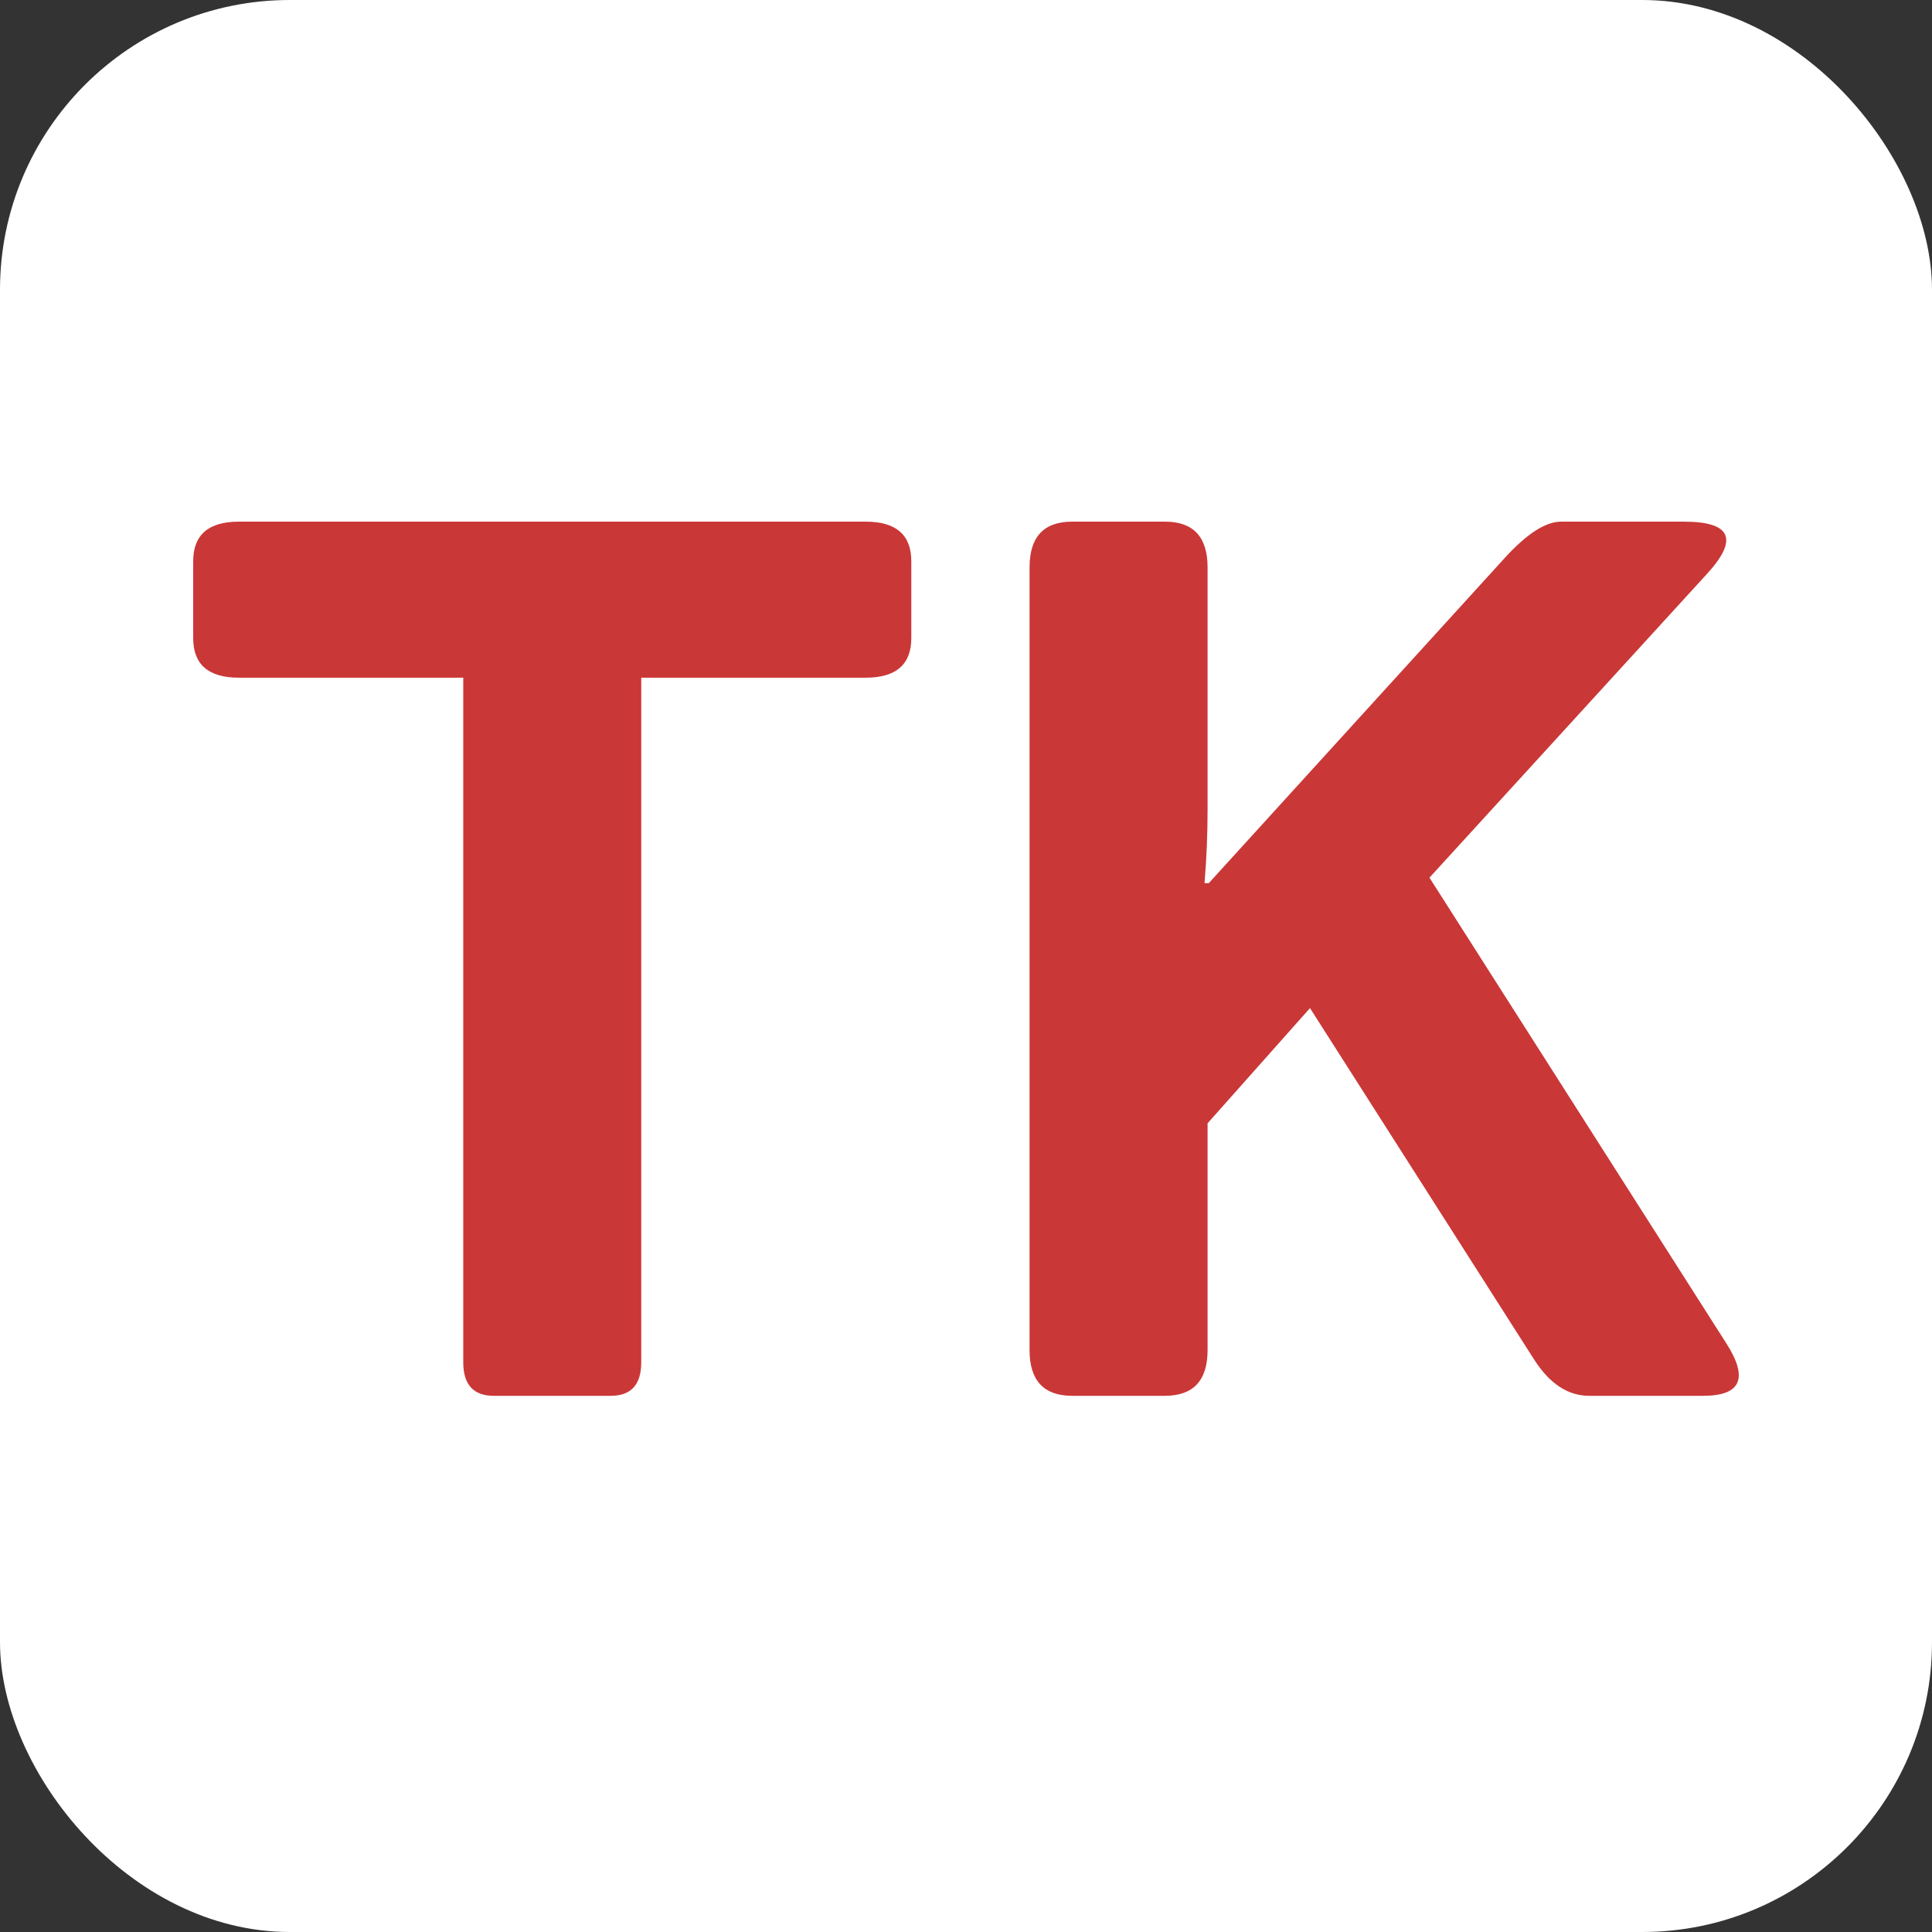
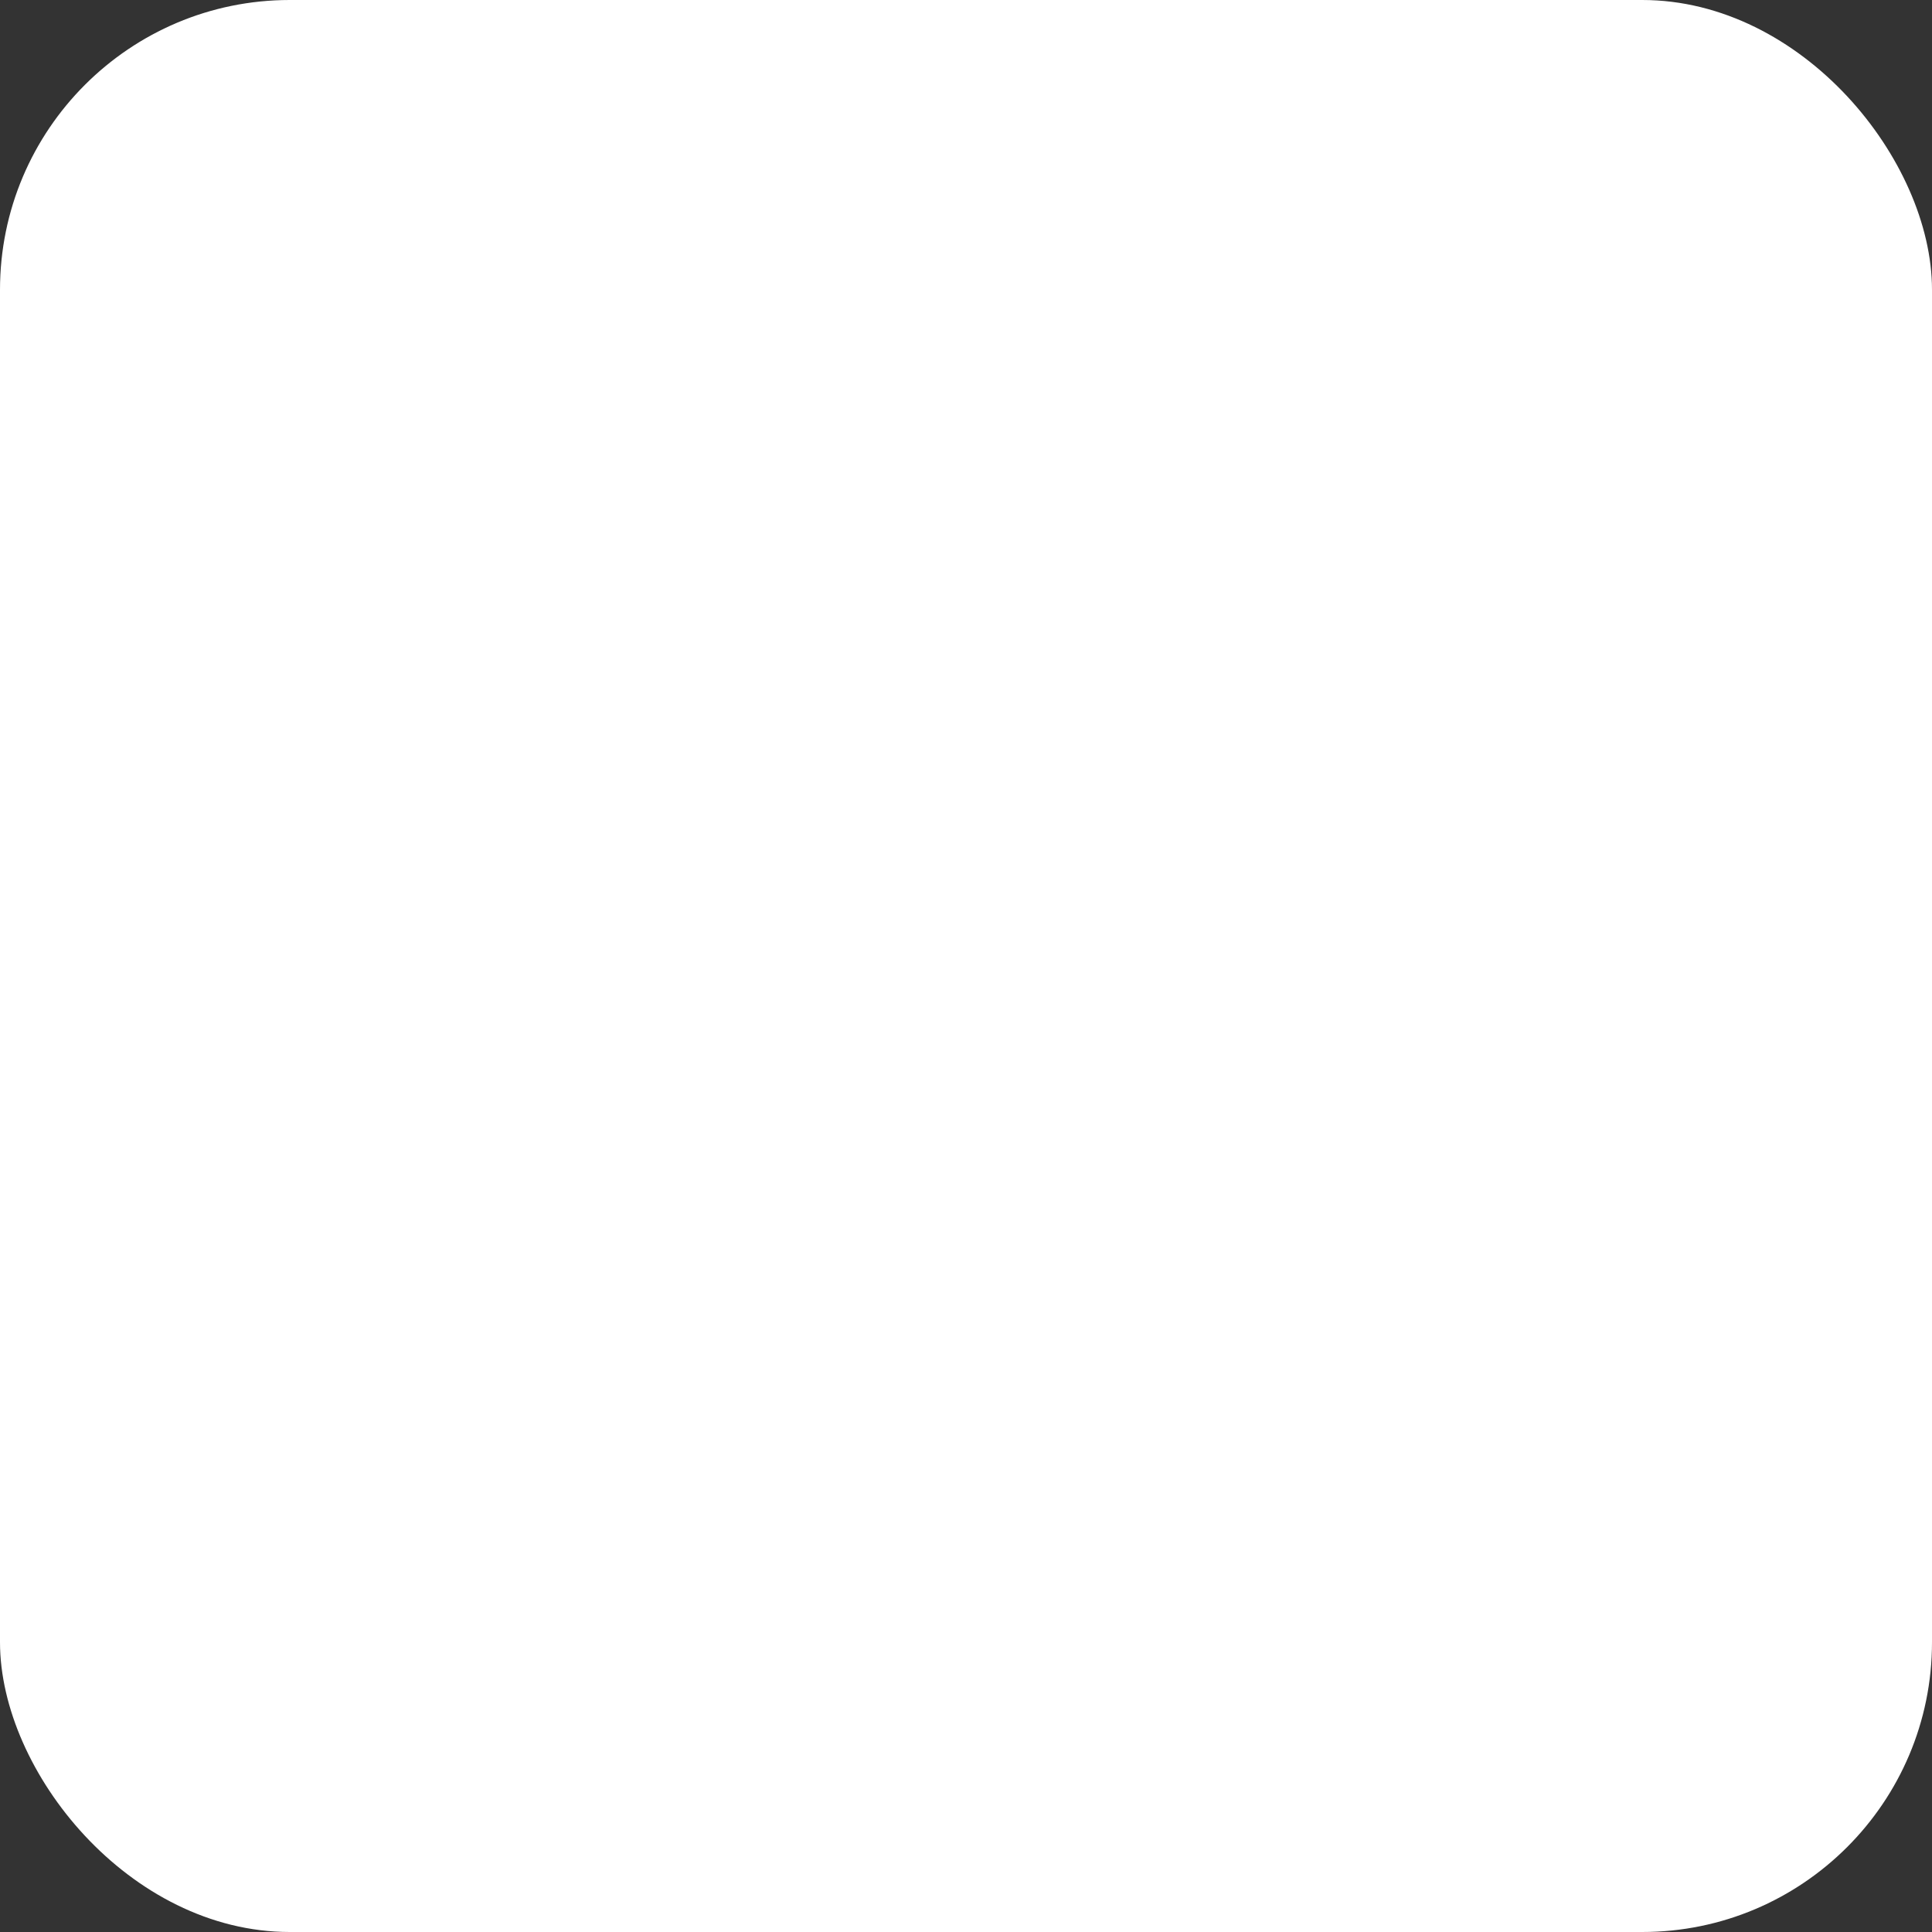
<svg xmlns="http://www.w3.org/2000/svg" width="100" height="100" viewBox="0 0 100 100" fill="none">
  <rect x="0" y="0" width="100" height="100" fill="#333333" stroke="none" />
  <rect width="100" height="100" rx="15" fill="white" />
-   <path d="M55.499 72.247C54.027 72.247 53.29 71.458 53.29 69.88V29.366C53.29 27.789 54.027 27 55.499 27H60.295C61.767 27 62.504 27.789 62.504 29.366V41.924C62.504 43.187 62.451 44.449 62.346 45.711H62.567L77.901 28.862C79.037 27.62 80.005 27 80.804 27H87.146C89.608 27 90.007 27.904 88.345 29.713L73.989 45.427L89.355 69.533C90.512 71.342 90.112 72.247 88.156 72.247H82.256C81.162 72.247 80.215 71.626 79.416 70.385L67.805 52.179L62.504 58.142V69.88C62.504 71.458 61.767 72.247 60.295 72.247H55.499Z" fill="#CA3737" />
-   <path d="M12.367 35.078C10.789 35.078 10 34.394 10 33.027V29.051C10 27.684 10.789 27 12.367 27H44.803C46.38 27 47.169 27.684 47.169 29.051V33.027C47.169 34.394 46.38 35.078 44.803 35.078H33.191V70.511C33.191 71.668 32.665 72.247 31.614 72.247H25.555C24.504 72.247 23.978 71.668 23.978 70.511V35.078H12.367Z" fill="#CA3737" />
</svg>